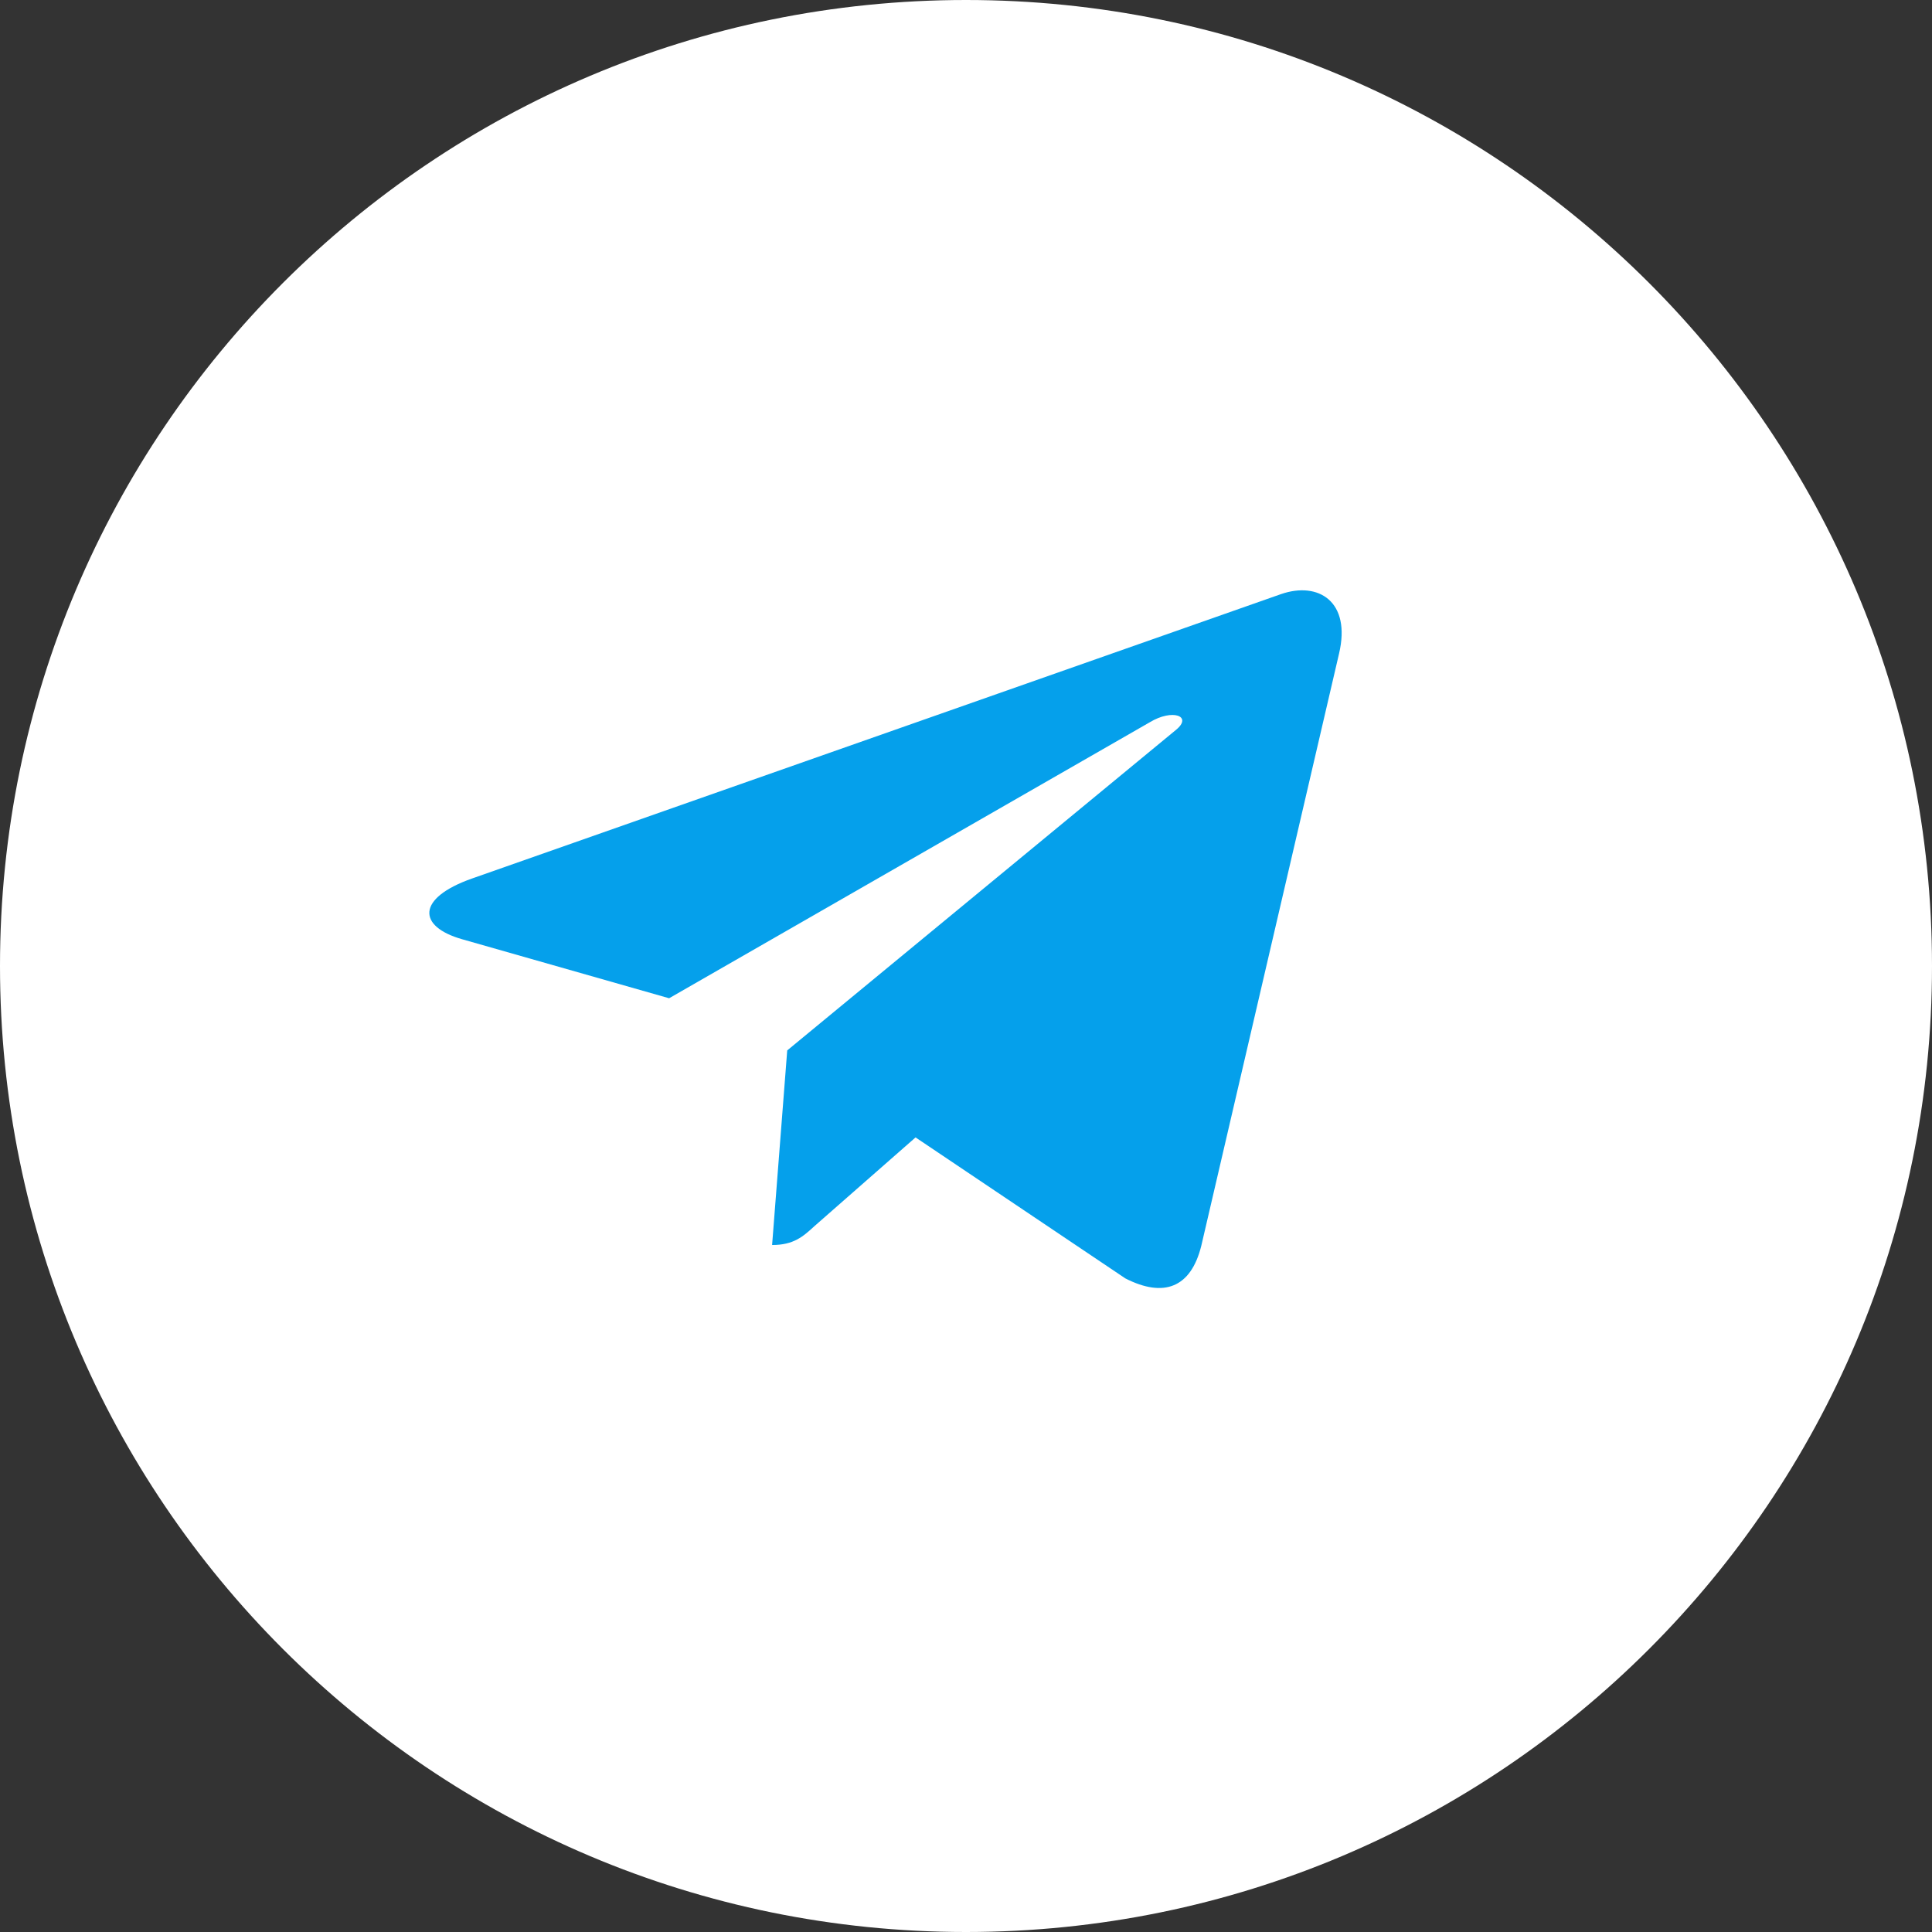
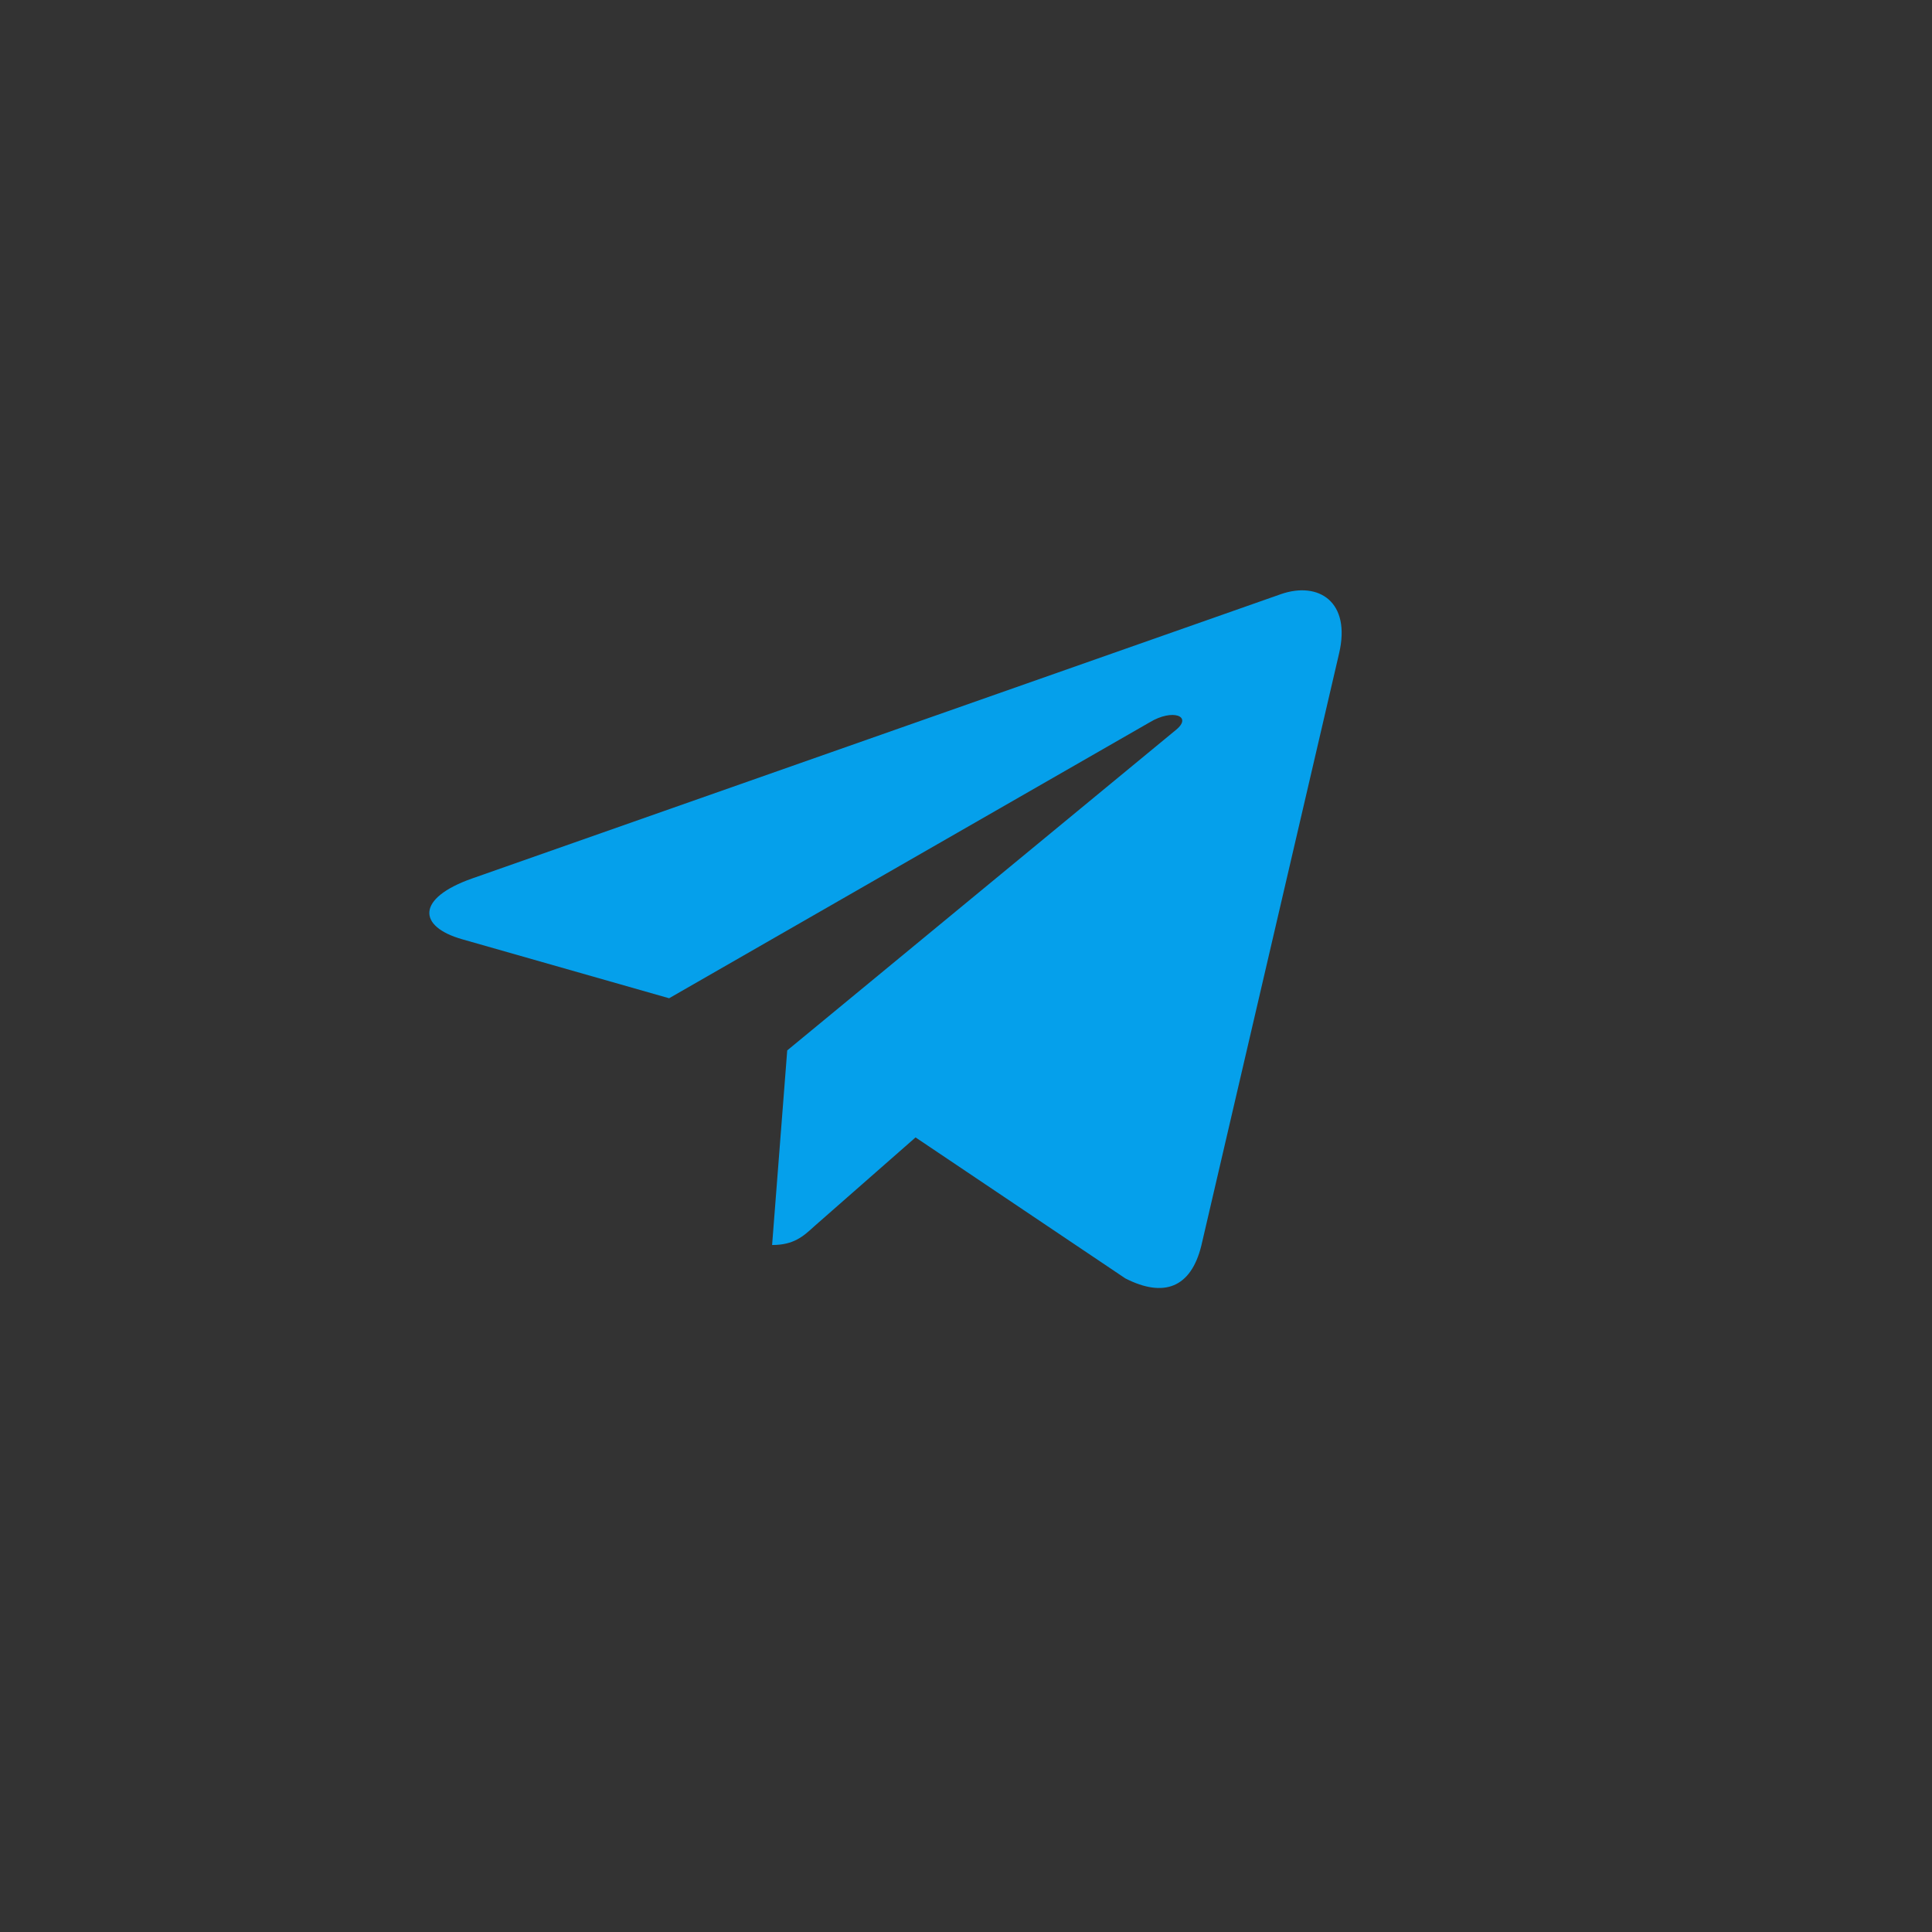
<svg xmlns="http://www.w3.org/2000/svg" width="36" height="36" viewBox="0 0 36 36" fill="none">
  <rect x="0" y="0" width="36" height="36" fill="#333333" stroke="none" />
  <g clip-path="url(#clip0_37_1660)">
-     <path d="M36 18C36 8.059 27.941 0 18 0C8.059 0 0 8.059 0 18C0 27.941 8.059 36 18 36C27.941 36 36 27.941 36 18Z" fill="white" />
    <path d="M14.669 19.57L14.387 23.199C14.789 23.199 14.965 23.041 15.174 22.849L17.06 21.194L20.969 23.821C21.686 24.187 22.19 23.995 22.384 23.215L24.951 12.18C25.18 11.21 24.569 10.829 23.871 11.07L8.789 16.372C7.76 16.737 7.776 17.264 8.613 17.502L12.468 18.601L21.425 13.458C21.847 13.202 22.229 13.342 21.913 13.6L14.671 19.571L14.669 19.57Z" fill="#05A0EB" />
  </g>
  <defs>
    <clipPath id="clip0_37_1660">
      <rect width="36" height="36" fill="white" />
    </clipPath>
  </defs>
</svg>